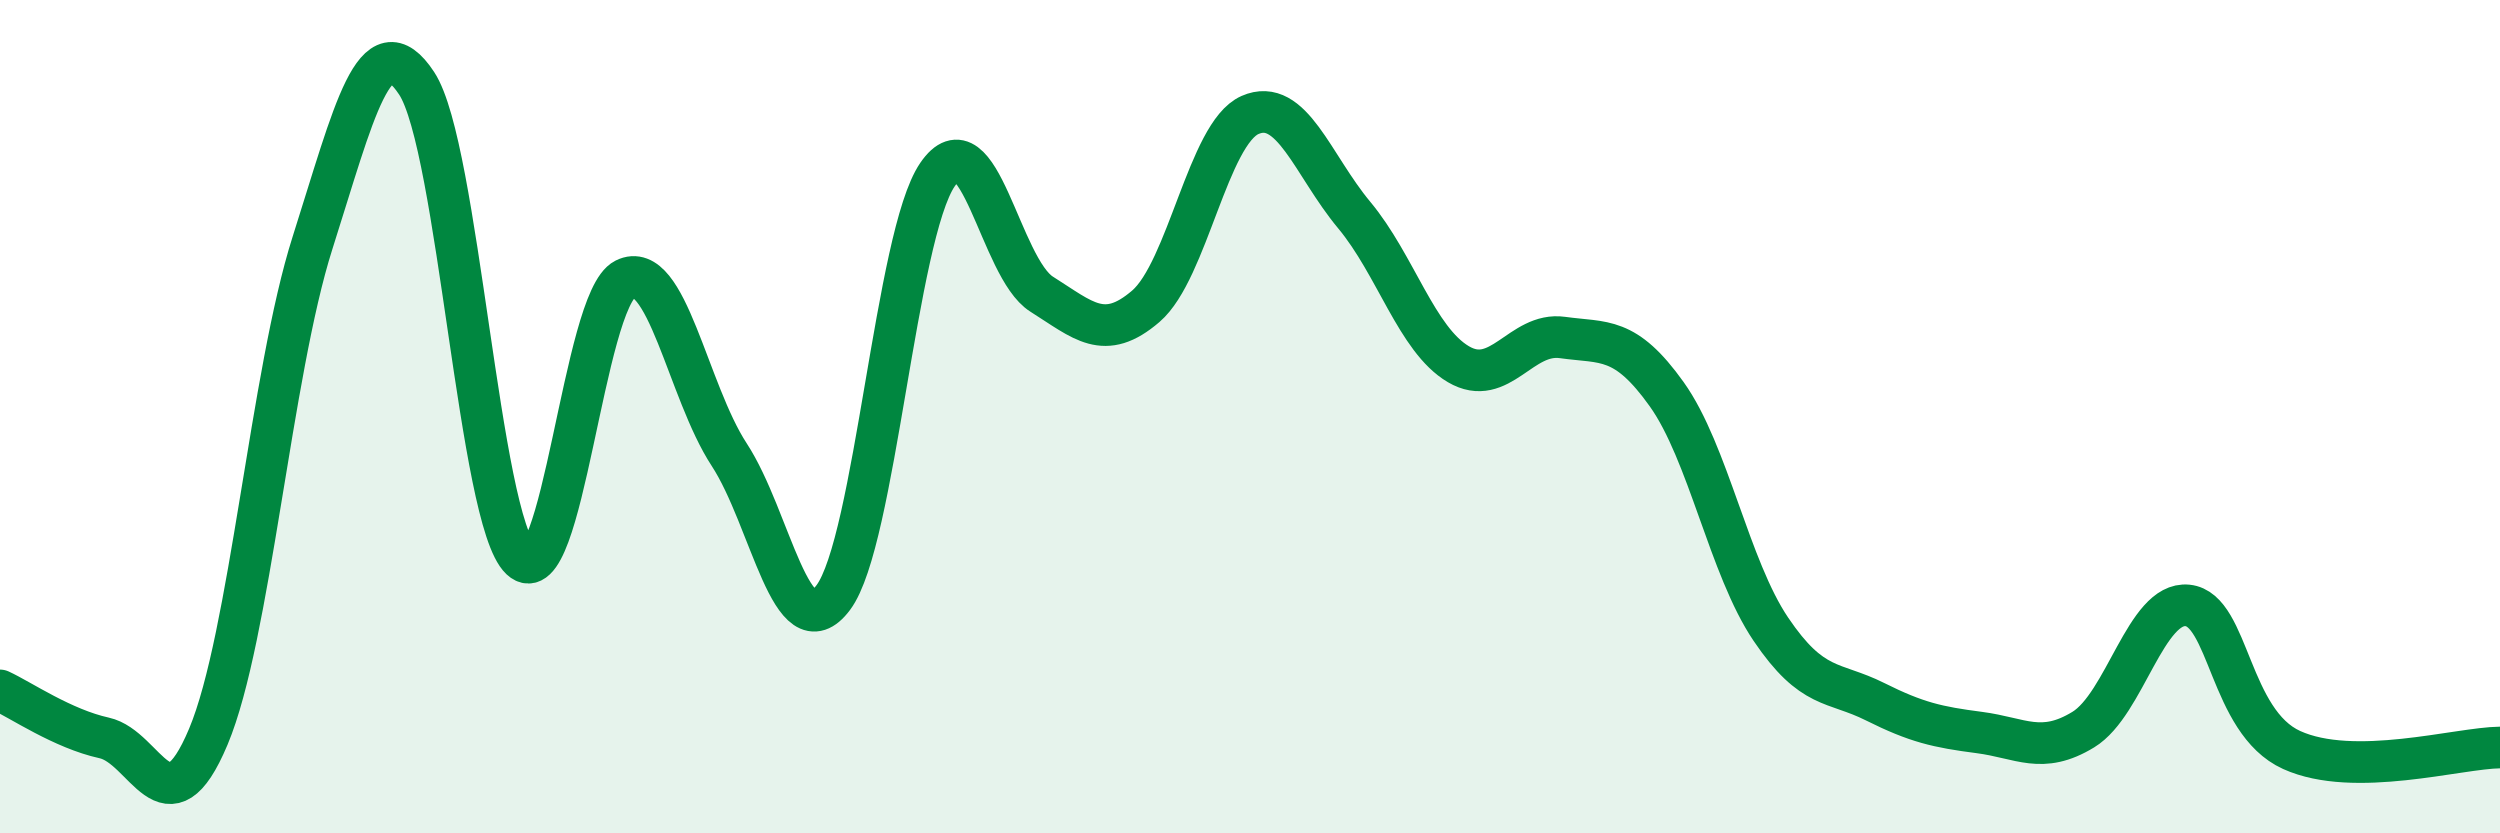
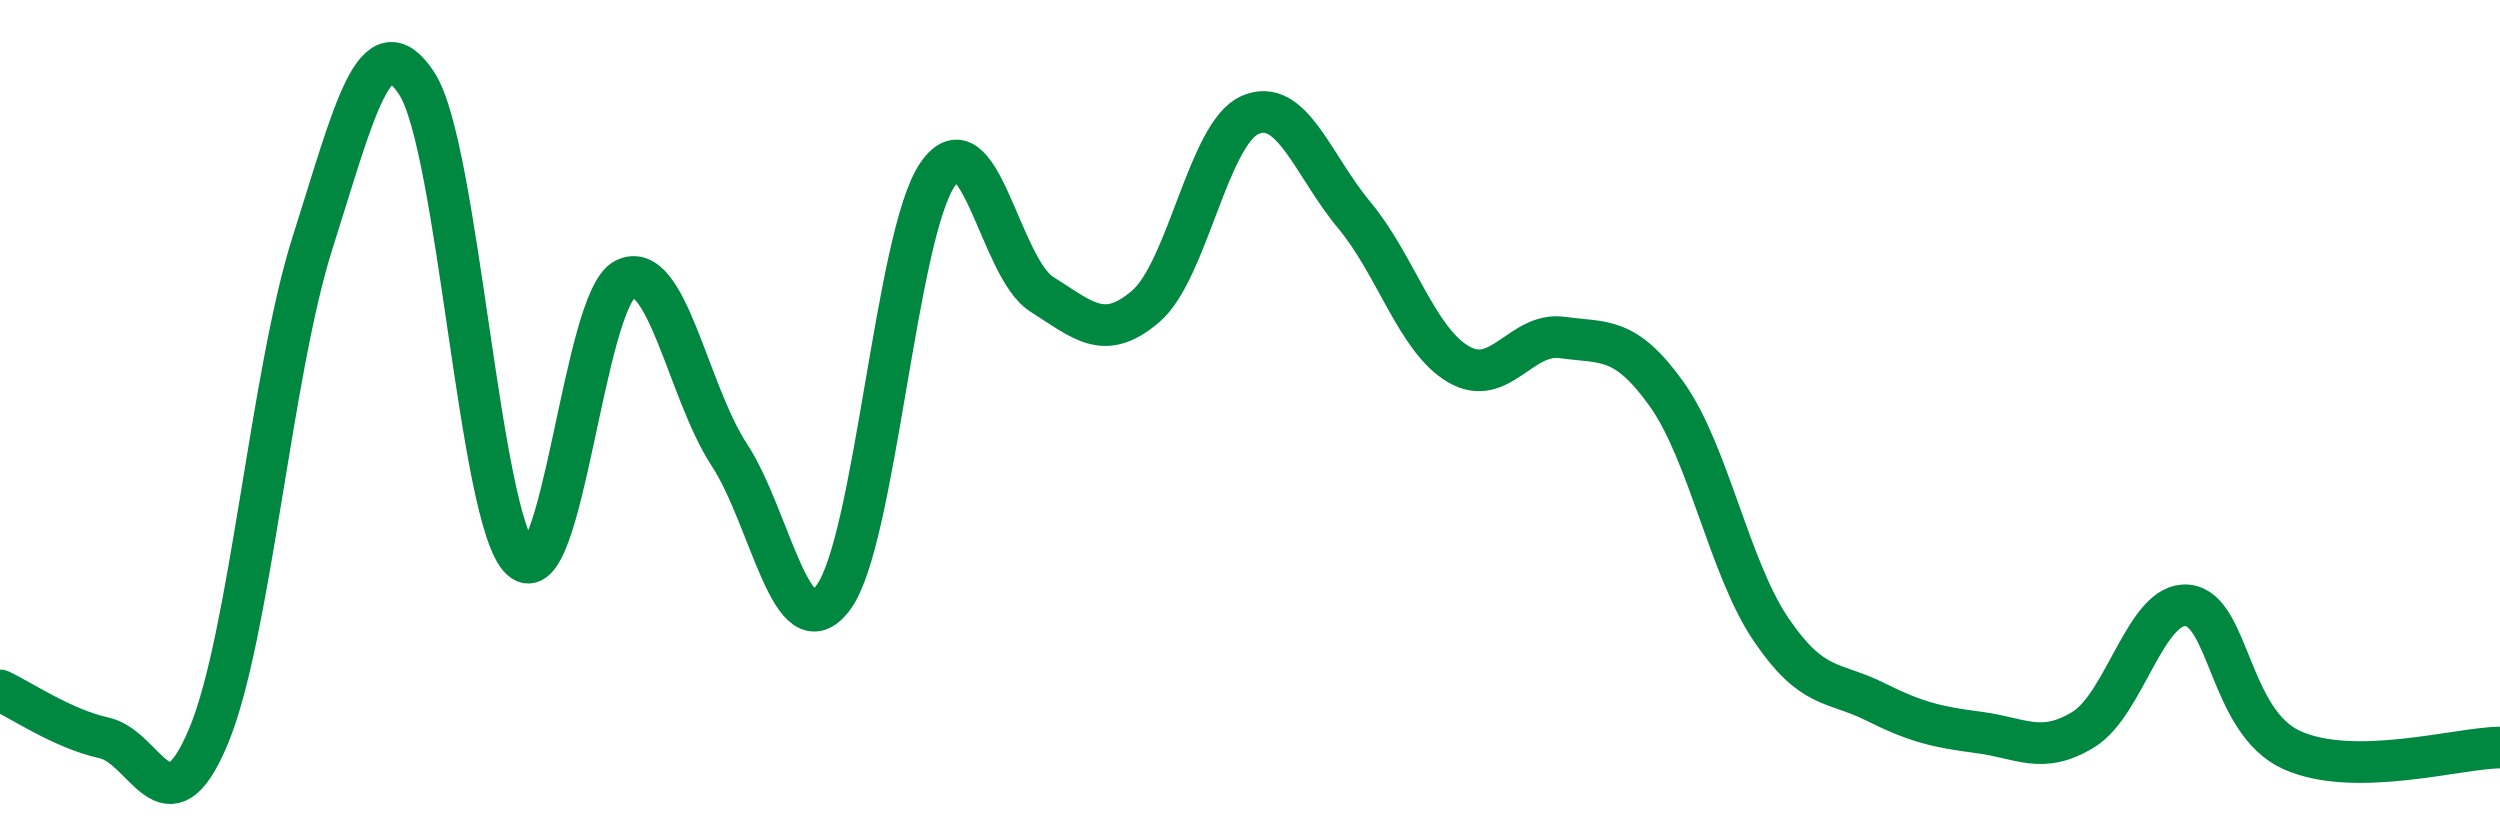
<svg xmlns="http://www.w3.org/2000/svg" width="60" height="20" viewBox="0 0 60 20">
-   <path d="M 0,16.57 C 0.5,16.8 1.5,17.49 2.5,17.71 C 3.5,17.93 4,20.06 5,17.68 C 6,15.3 6.5,8.97 7.5,5.83 C 8.5,2.69 9,0.48 10,2 C 11,3.52 11.5,12.48 12.5,13.42 C 13.5,14.36 14,7.2 15,6.7 C 16,6.2 16.5,9.38 17.5,10.91 C 18.5,12.44 19,15.68 20,14.34 C 21,13 21.5,5.65 22.5,4.19 C 23.5,2.73 24,6.43 25,7.06 C 26,7.69 26.5,8.21 27.5,7.35 C 28.5,6.49 29,3.2 30,2.76 C 31,2.32 31.5,3.96 32.5,5.16 C 33.5,6.36 34,8.15 35,8.74 C 36,9.33 36.5,7.96 37.5,8.1 C 38.5,8.24 39,8.06 40,9.46 C 41,10.86 41.5,13.62 42.5,15.1 C 43.5,16.58 44,16.34 45,16.84 C 46,17.34 46.5,17.45 47.5,17.58 C 48.5,17.71 49,18.12 50,17.51 C 51,16.9 51.5,14.43 52.5,14.53 C 53.5,14.63 53.5,17.32 55,18 C 56.5,18.68 59,17.95 60,17.94L60 20L0 20Z" fill="#008740" opacity="0.1" stroke-linecap="round" stroke-linejoin="round" />
  <path d="M 0,16.57 C 0.5,16.8 1.5,17.49 2.5,17.71 C 3.5,17.93 4,20.06 5,17.68 C 6,15.3 6.5,8.97 7.5,5.83 C 8.5,2.69 9,0.48 10,2 C 11,3.52 11.5,12.48 12.5,13.42 C 13.5,14.36 14,7.2 15,6.7 C 16,6.2 16.5,9.38 17.5,10.91 C 18.5,12.44 19,15.68 20,14.34 C 21,13 21.5,5.65 22.5,4.19 C 23.5,2.73 24,6.43 25,7.06 C 26,7.69 26.5,8.21 27.5,7.35 C 28.5,6.49 29,3.2 30,2.76 C 31,2.32 31.5,3.96 32.5,5.16 C 33.5,6.36 34,8.15 35,8.74 C 36,9.33 36.5,7.96 37.5,8.1 C 38.5,8.24 39,8.06 40,9.46 C 41,10.86 41.5,13.62 42.5,15.1 C 43.5,16.58 44,16.34 45,16.84 C 46,17.34 46.5,17.45 47.5,17.58 C 48.5,17.71 49,18.12 50,17.51 C 51,16.9 51.5,14.43 52.5,14.53 C 53.5,14.63 53.5,17.32 55,18 C 56.5,18.68 59,17.95 60,17.94" stroke="#008740" stroke-width="1" fill="none" stroke-linecap="round" stroke-linejoin="round" />
</svg>